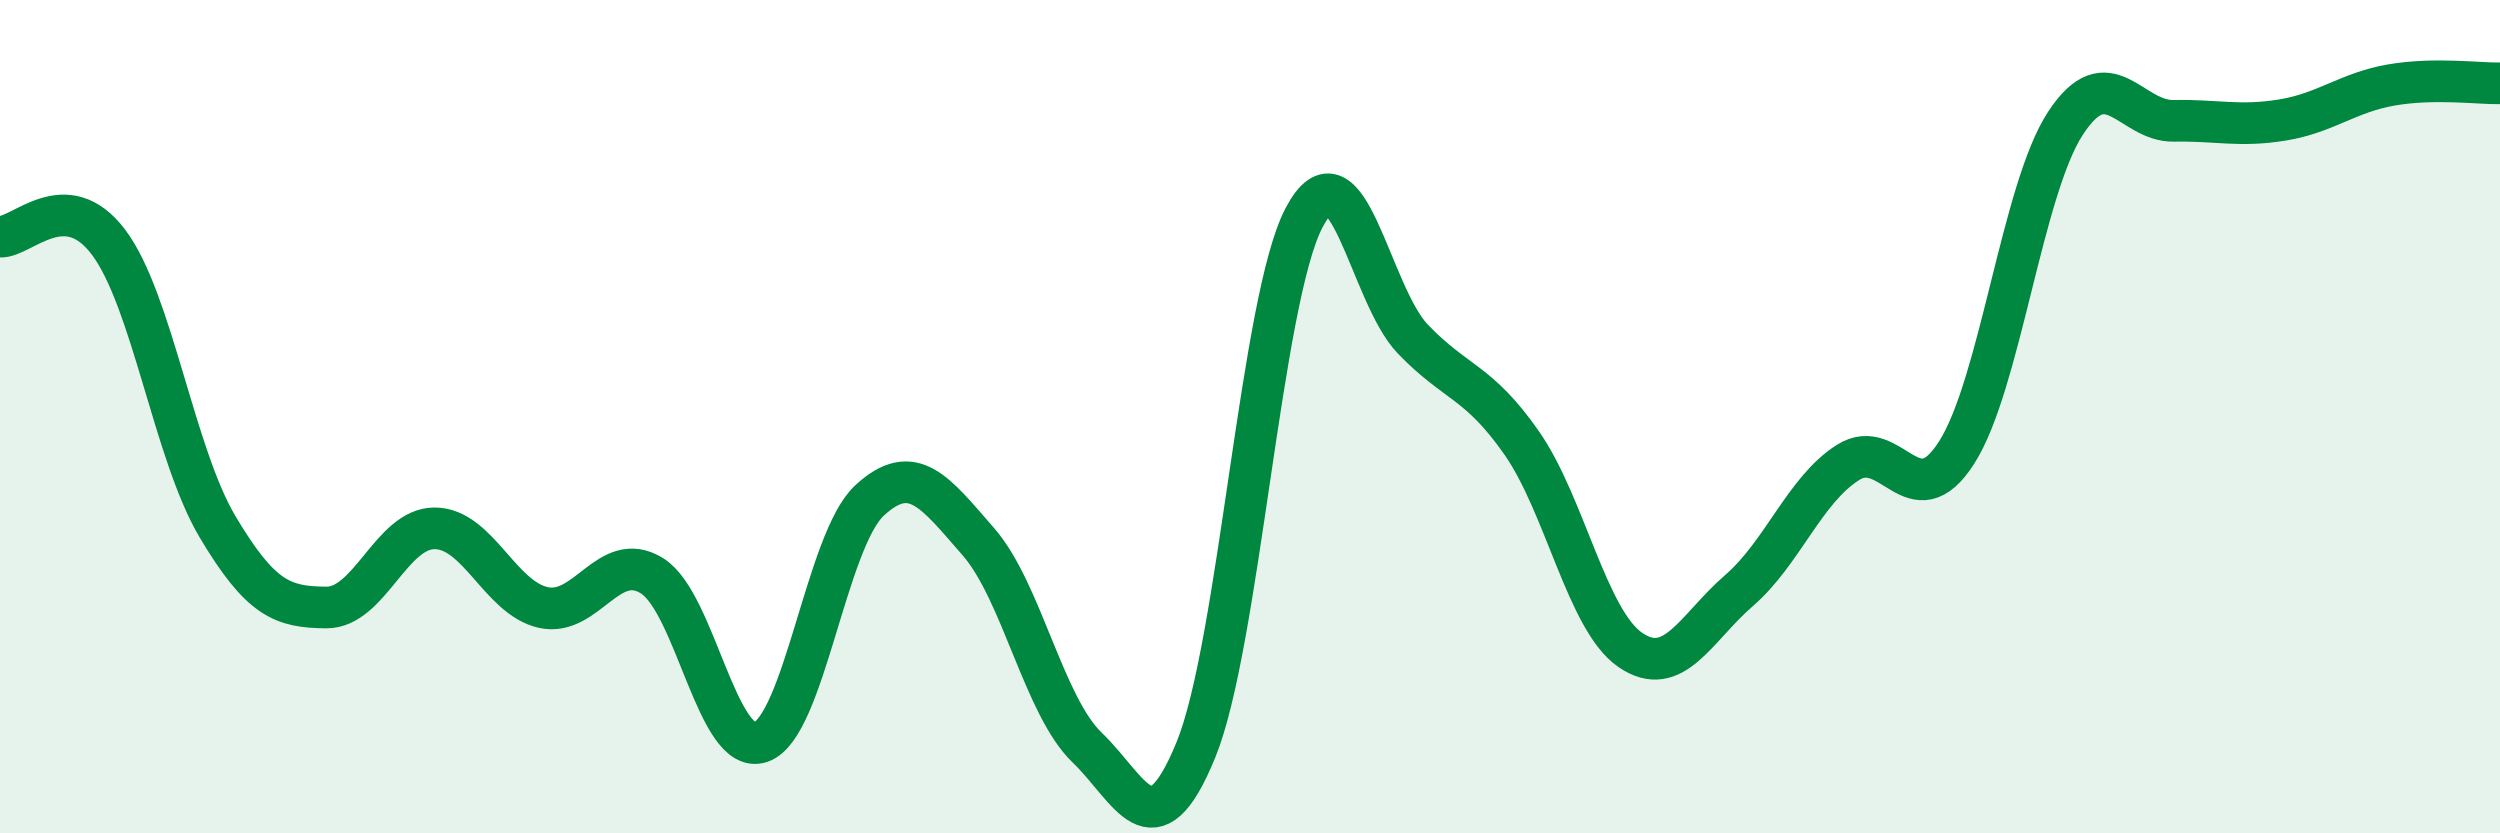
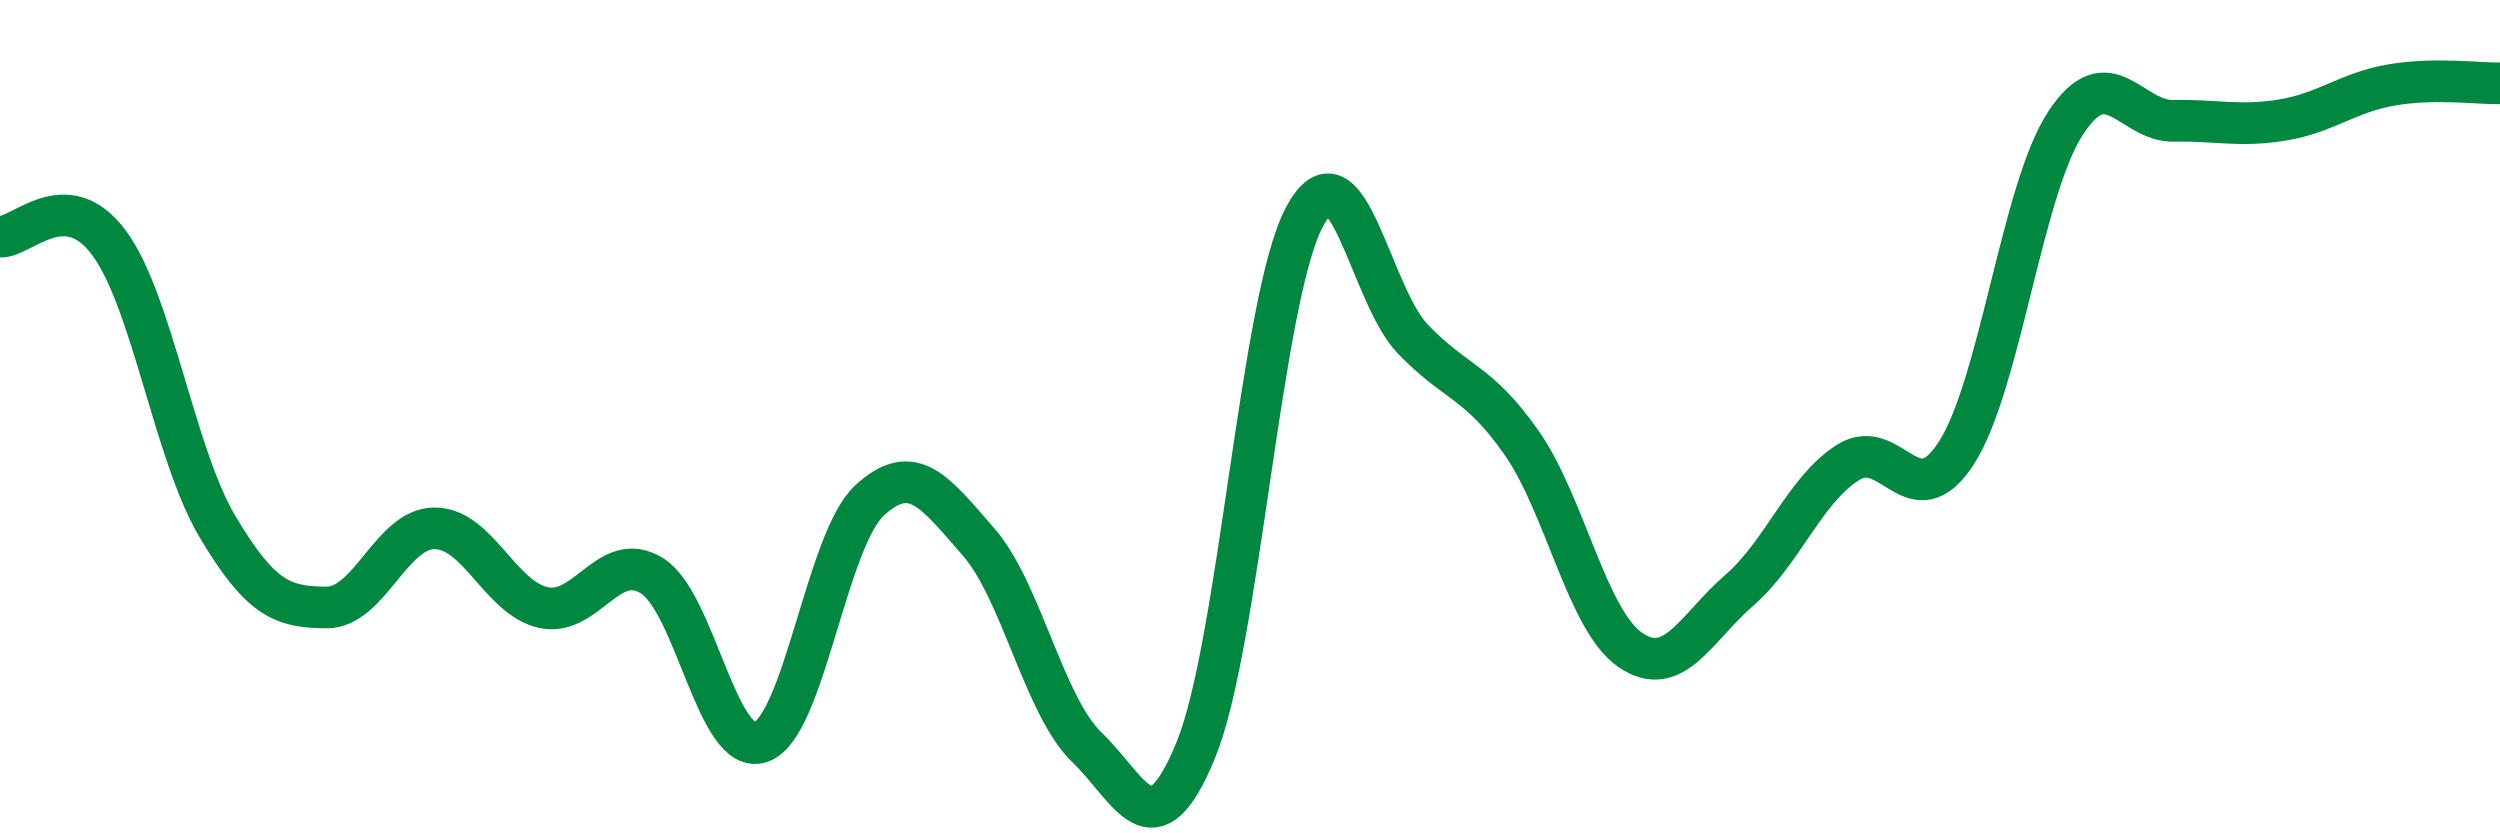
<svg xmlns="http://www.w3.org/2000/svg" width="60" height="20" viewBox="0 0 60 20">
-   <path d="M 0,5.68 C 0.52,5.71 1.57,4.43 2.61,5.82 C 3.65,7.21 4.18,10.89 5.22,12.64 C 6.26,14.39 6.79,14.57 7.83,14.58 C 8.87,14.59 9.39,12.68 10.43,12.68 C 11.47,12.68 12,14.35 13.04,14.58 C 14.08,14.81 14.61,13.17 15.65,13.82 C 16.69,14.47 17.22,18.17 18.26,17.81 C 19.3,17.45 19.83,12.97 20.87,12.01 C 21.91,11.05 22.44,11.81 23.48,13 C 24.52,14.19 25.05,16.94 26.09,17.94 C 27.13,18.94 27.66,20.54 28.7,18 C 29.74,15.46 30.26,7.19 31.3,5.22 C 32.34,3.25 32.87,7.06 33.91,8.14 C 34.95,9.22 35.48,9.14 36.52,10.63 C 37.56,12.12 38.09,14.89 39.13,15.6 C 40.17,16.31 40.7,15.07 41.74,14.17 C 42.78,13.27 43.31,11.76 44.35,11.1 C 45.39,10.44 45.92,12.49 46.96,10.86 C 48,9.23 48.53,4.55 49.57,2.96 C 50.61,1.37 51.13,2.92 52.17,2.9 C 53.21,2.88 53.74,3.05 54.78,2.88 C 55.82,2.71 56.35,2.22 57.39,2.04 C 58.43,1.86 59.48,2.01 60,2L60 20L0 20Z" fill="#008740" opacity="0.1" stroke-linecap="round" stroke-linejoin="round" />
  <path d="M 0,5.68 C 0.52,5.71 1.57,4.43 2.61,5.82 C 3.65,7.21 4.18,10.89 5.22,12.64 C 6.26,14.39 6.79,14.57 7.83,14.58 C 8.87,14.59 9.39,12.68 10.43,12.68 C 11.47,12.68 12,14.35 13.04,14.58 C 14.08,14.81 14.61,13.17 15.65,13.82 C 16.69,14.47 17.22,18.17 18.26,17.81 C 19.3,17.45 19.83,12.97 20.87,12.01 C 21.91,11.05 22.44,11.81 23.48,13 C 24.52,14.19 25.05,16.94 26.09,17.94 C 27.13,18.94 27.66,20.54 28.7,18 C 29.74,15.46 30.26,7.19 31.3,5.22 C 32.34,3.25 32.87,7.06 33.91,8.14 C 34.95,9.22 35.48,9.14 36.52,10.63 C 37.56,12.12 38.09,14.89 39.13,15.6 C 40.17,16.31 40.7,15.07 41.74,14.17 C 42.78,13.27 43.31,11.76 44.35,11.1 C 45.39,10.44 45.92,12.49 46.96,10.86 C 48,9.23 48.53,4.55 49.57,2.96 C 50.61,1.37 51.13,2.92 52.17,2.9 C 53.21,2.88 53.74,3.05 54.78,2.88 C 55.82,2.71 56.35,2.22 57.39,2.04 C 58.43,1.86 59.48,2.01 60,2" stroke="#008740" stroke-width="1" fill="none" stroke-linecap="round" stroke-linejoin="round" />
</svg>